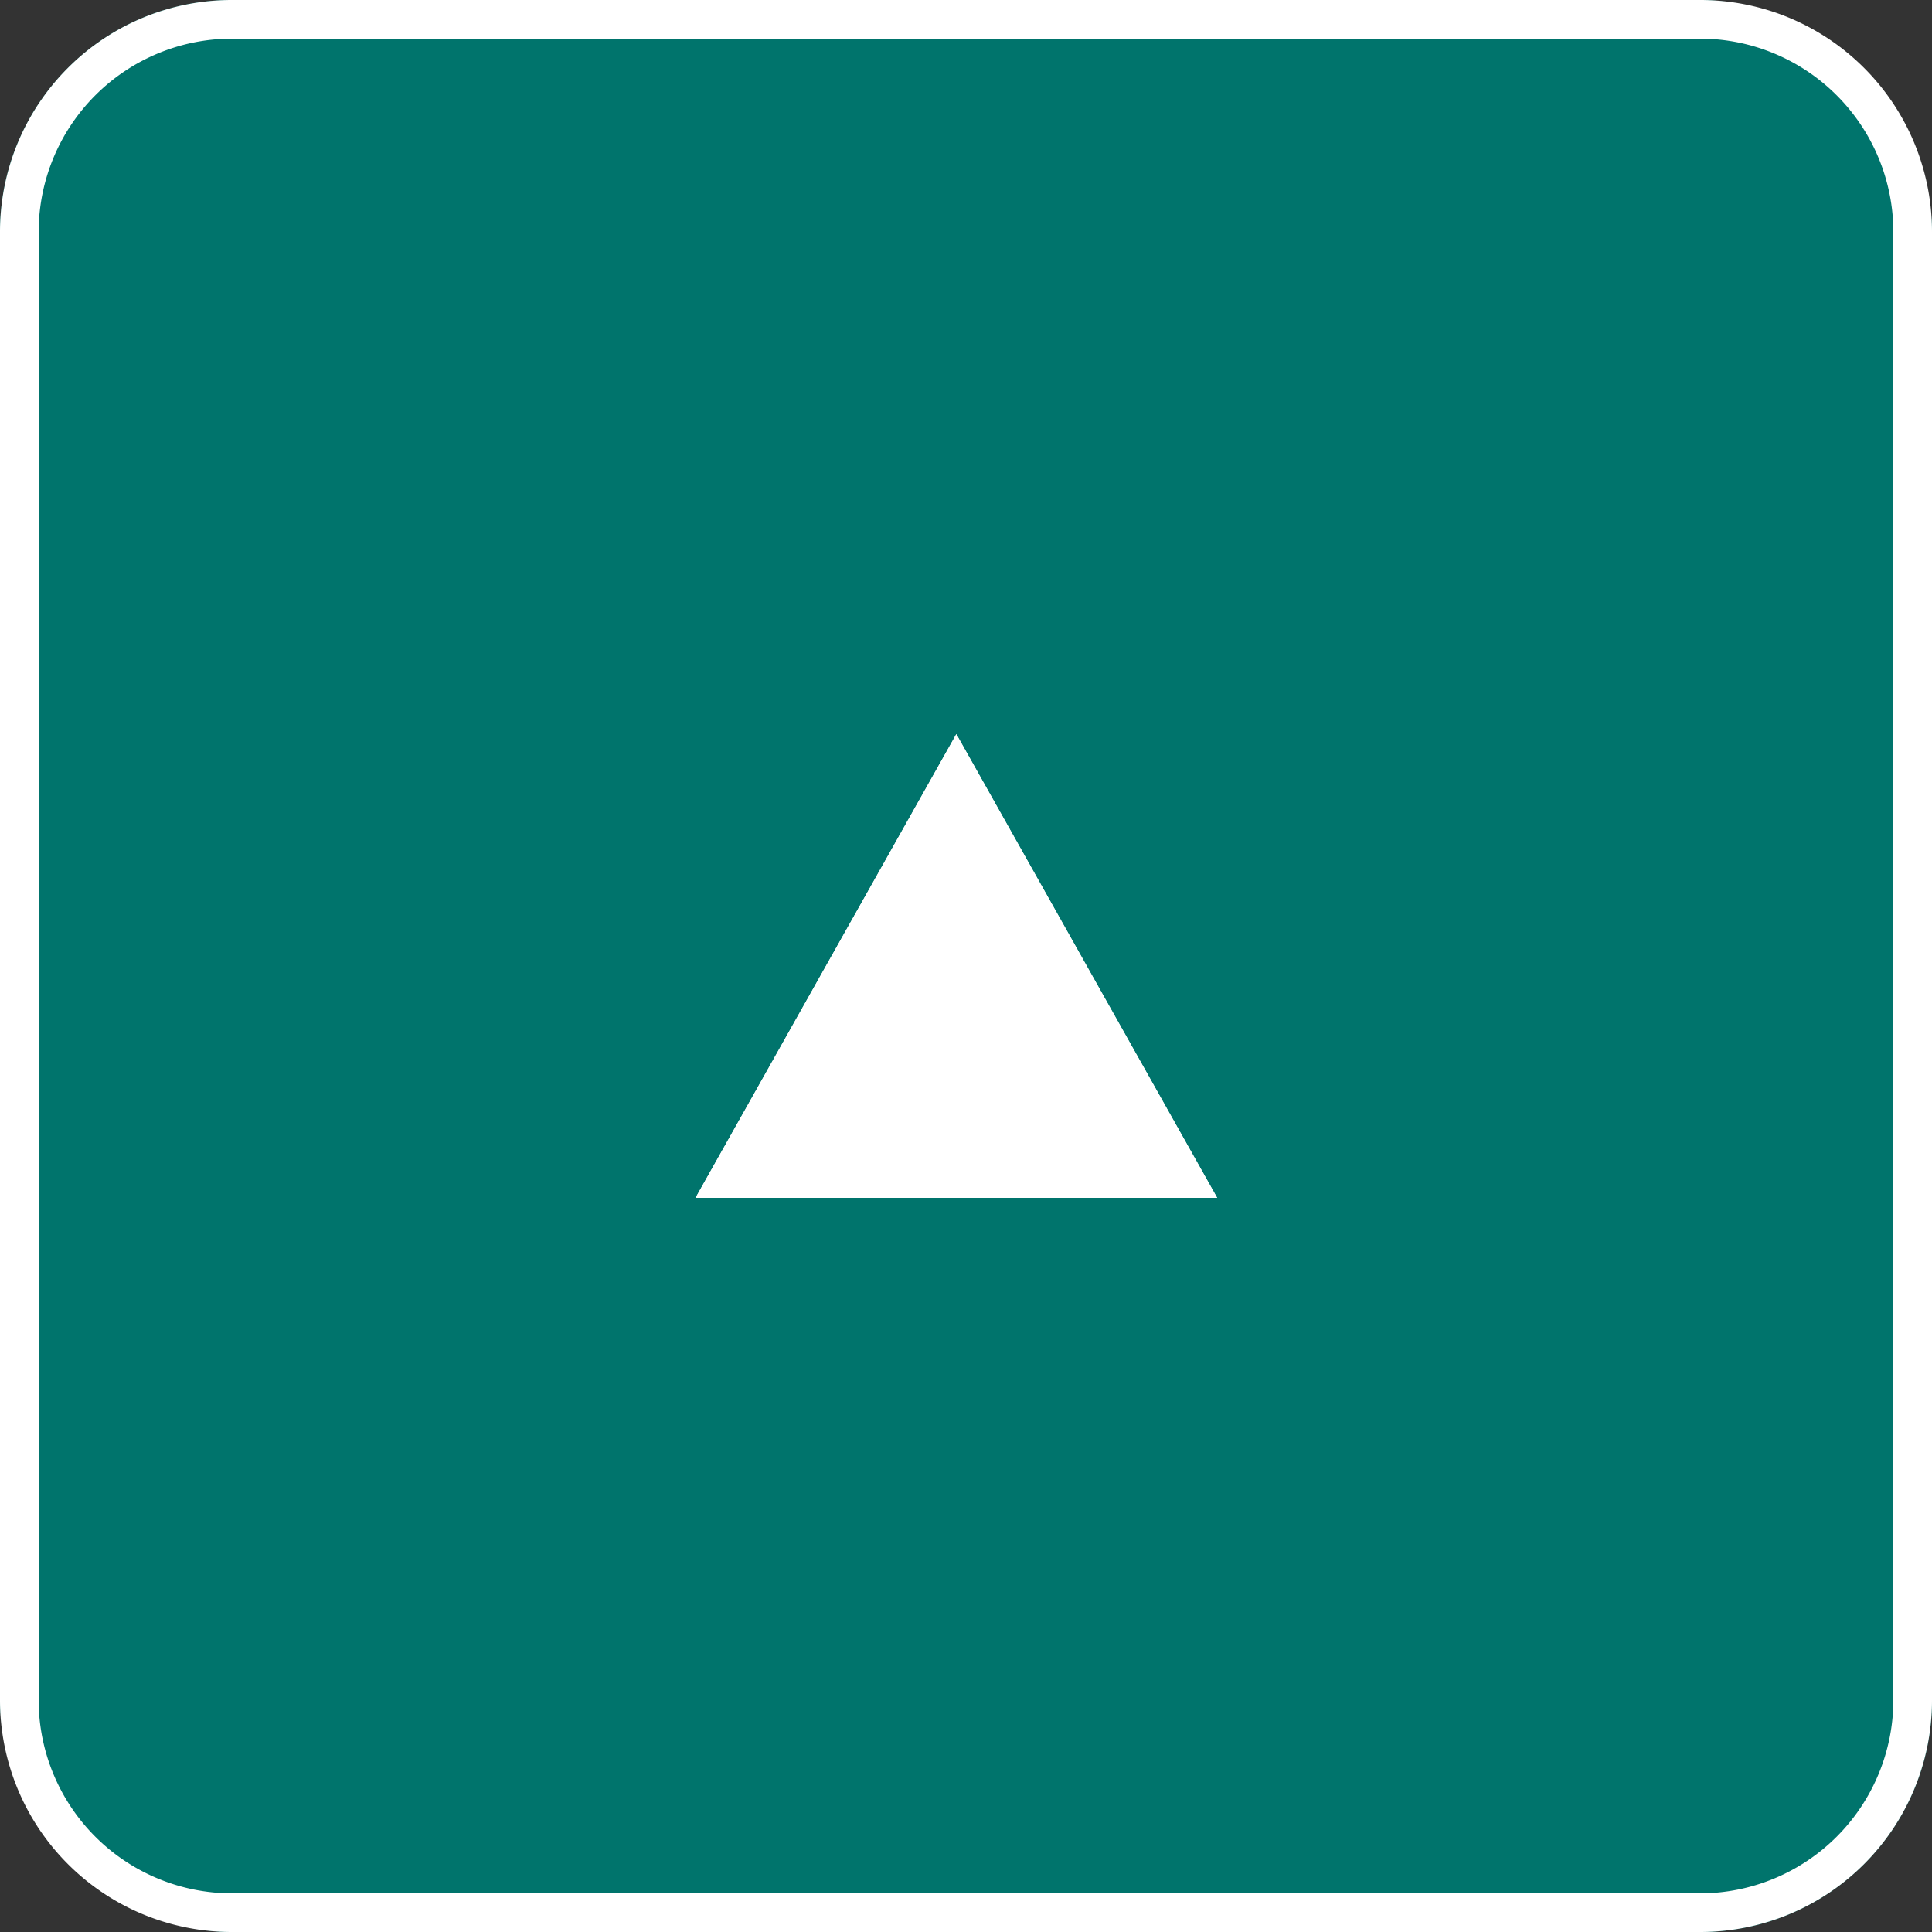
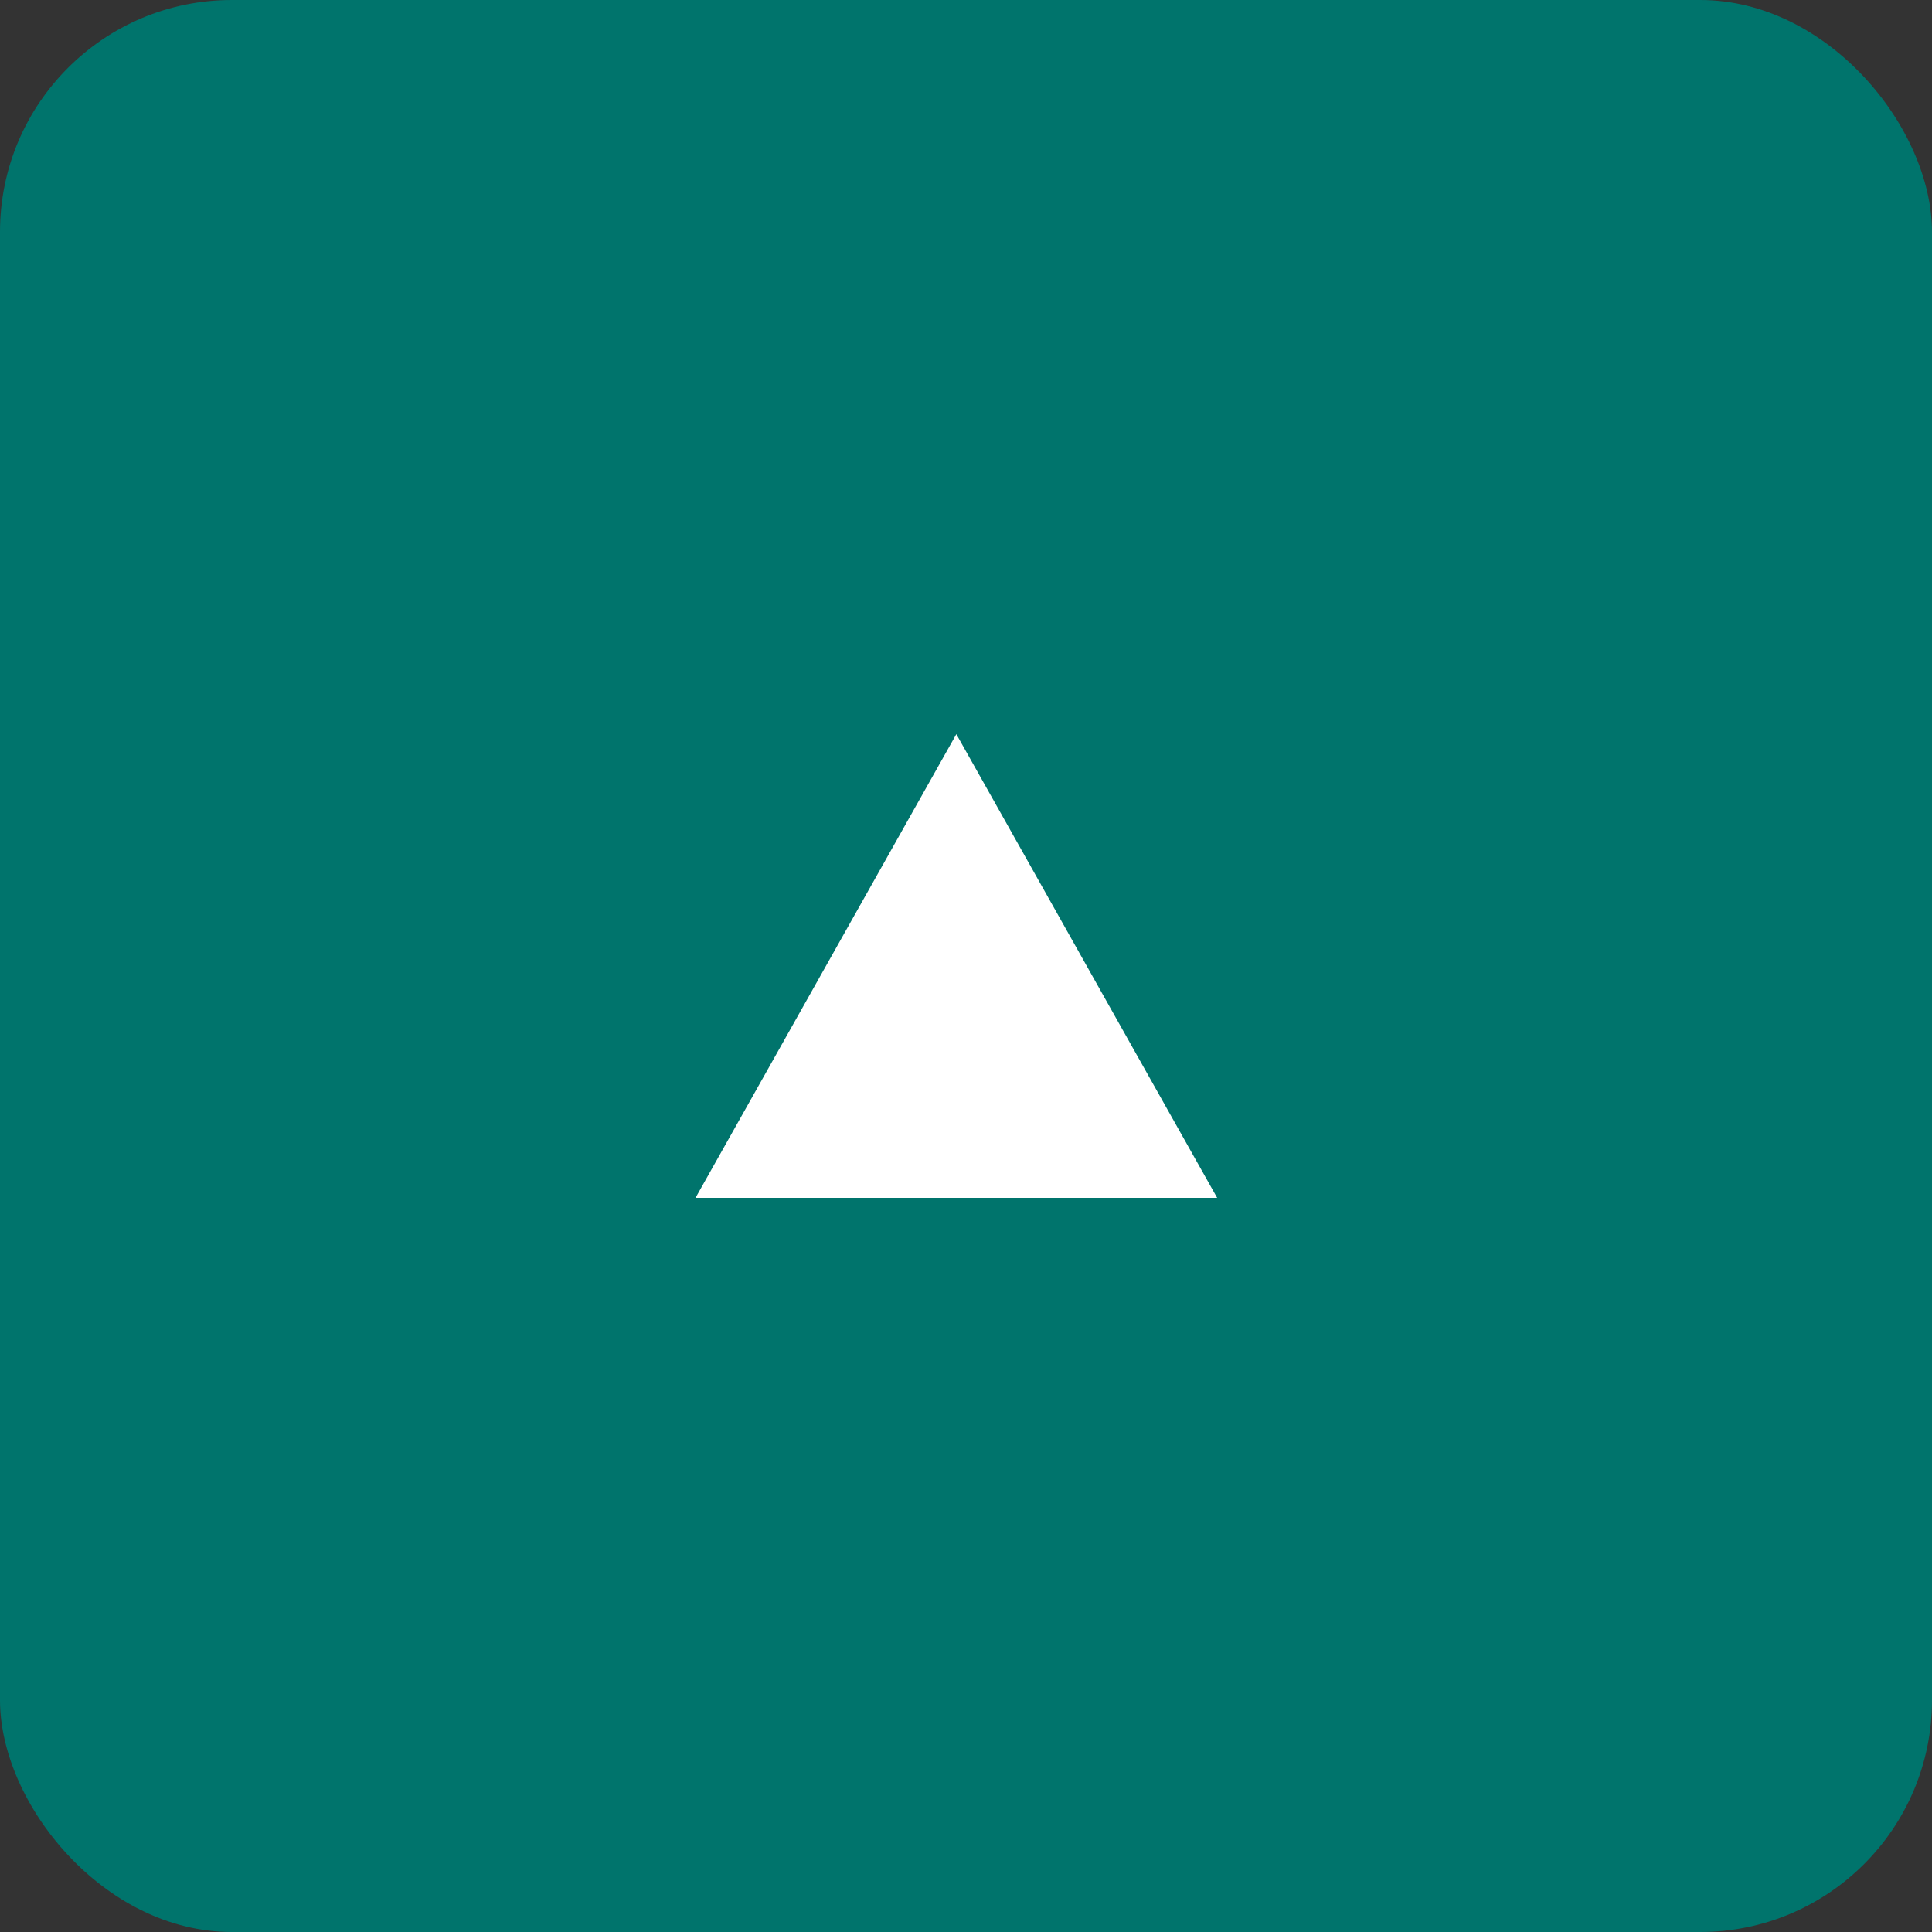
<svg xmlns="http://www.w3.org/2000/svg" width="50" height="50" viewBox="0 0 50 50">
  <rect x="0" y="0" width="50" height="50" fill="#333333" stroke="none" />
  <g id="グループ_407" data-name="グループ 407" transform="translate(-1520 -840)">
    <rect id="長方形_152" data-name="長方形 152" width="50" height="50" rx="6" transform="translate(1520 840)" fill="#00746c" />
-     <path id="長方形_152_-_アウトライン" data-name="長方形 152 - アウトライン" d="M6,1A5.006,5.006,0,0,0,1,6V44a5.006,5.006,0,0,0,5,5H44a5.006,5.006,0,0,0,5-5V6a5.006,5.006,0,0,0-5-5H6M6,0H44a6,6,0,0,1,6,6V44a6,6,0,0,1-6,6H6a6,6,0,0,1-6-6V6A6,6,0,0,1,6,0Z" transform="translate(1520 840)" fill="#fff" />
    <path id="多角形_62" data-name="多角形 62" d="M6.75,0,13.5,12H0Z" transform="translate(1538 859)" fill="#fff" />
-     <path id="多角形_62_-_アウトライン" data-name="多角形 62 - アウトライン" d="M6.75,2.04,1.71,11H11.79L6.75,2.04M6.75,0,13.5,12H0Z" transform="translate(1538 859)" fill="#fff" />
  </g>
</svg>